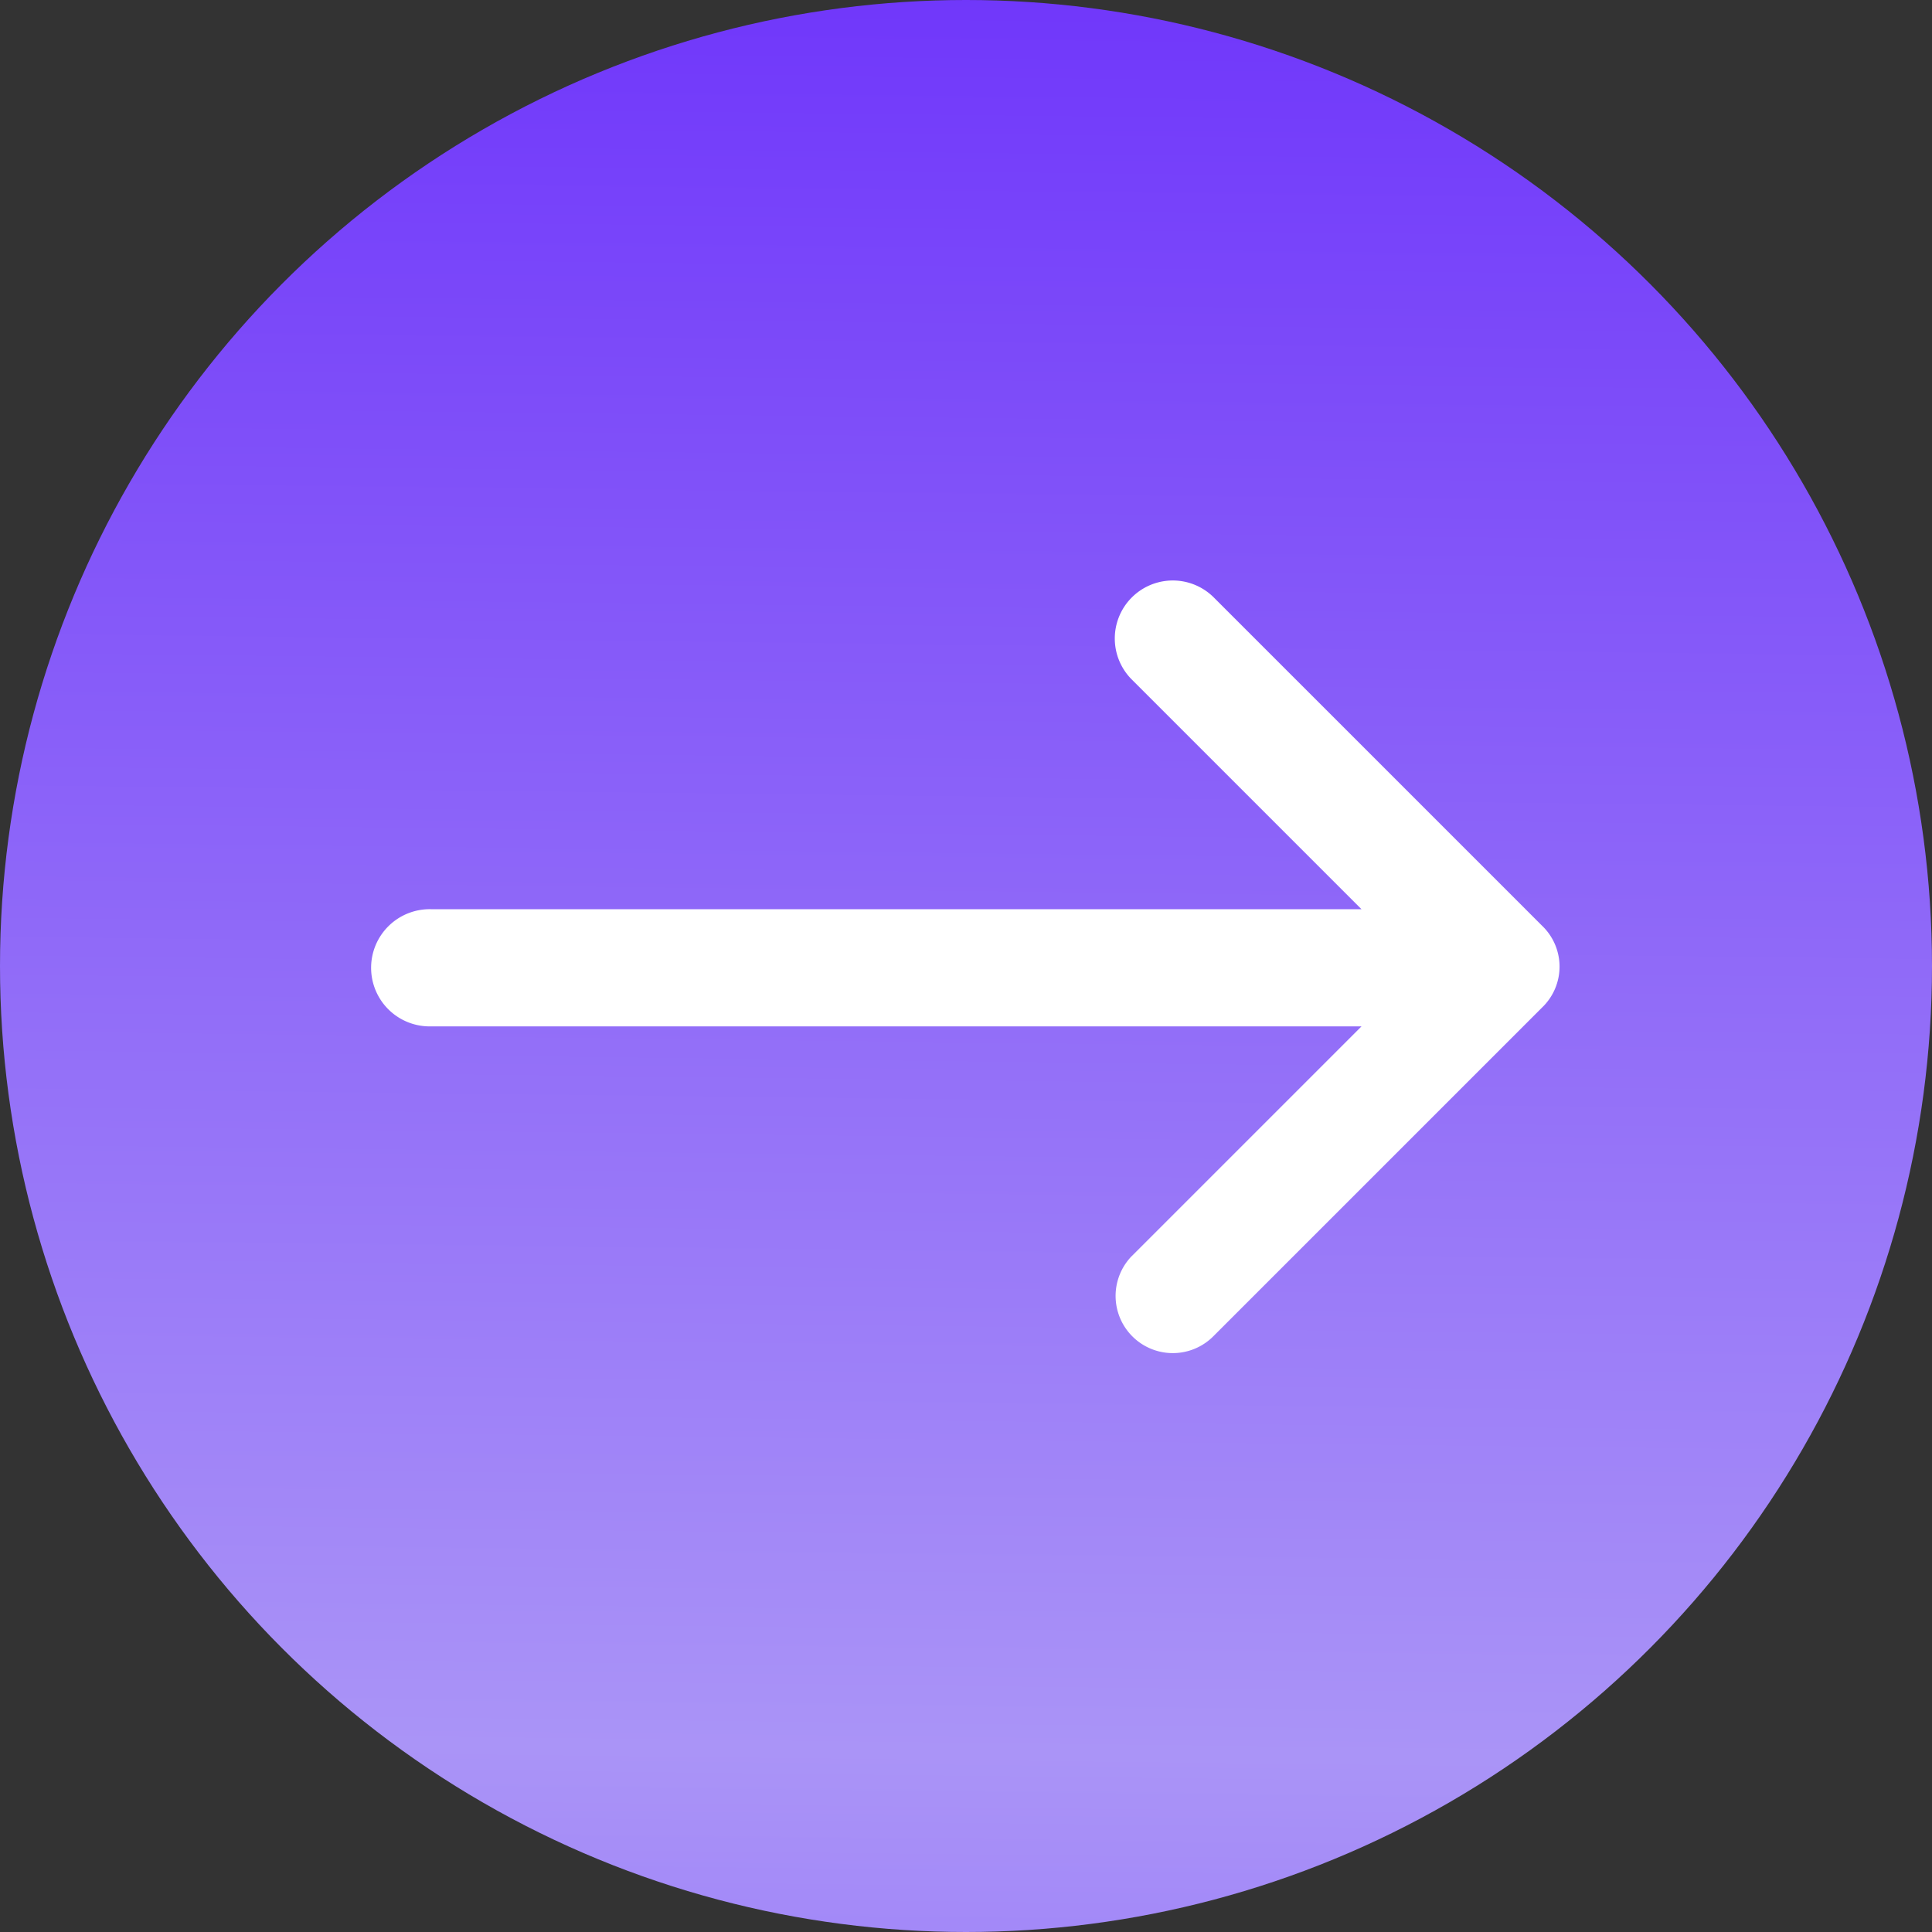
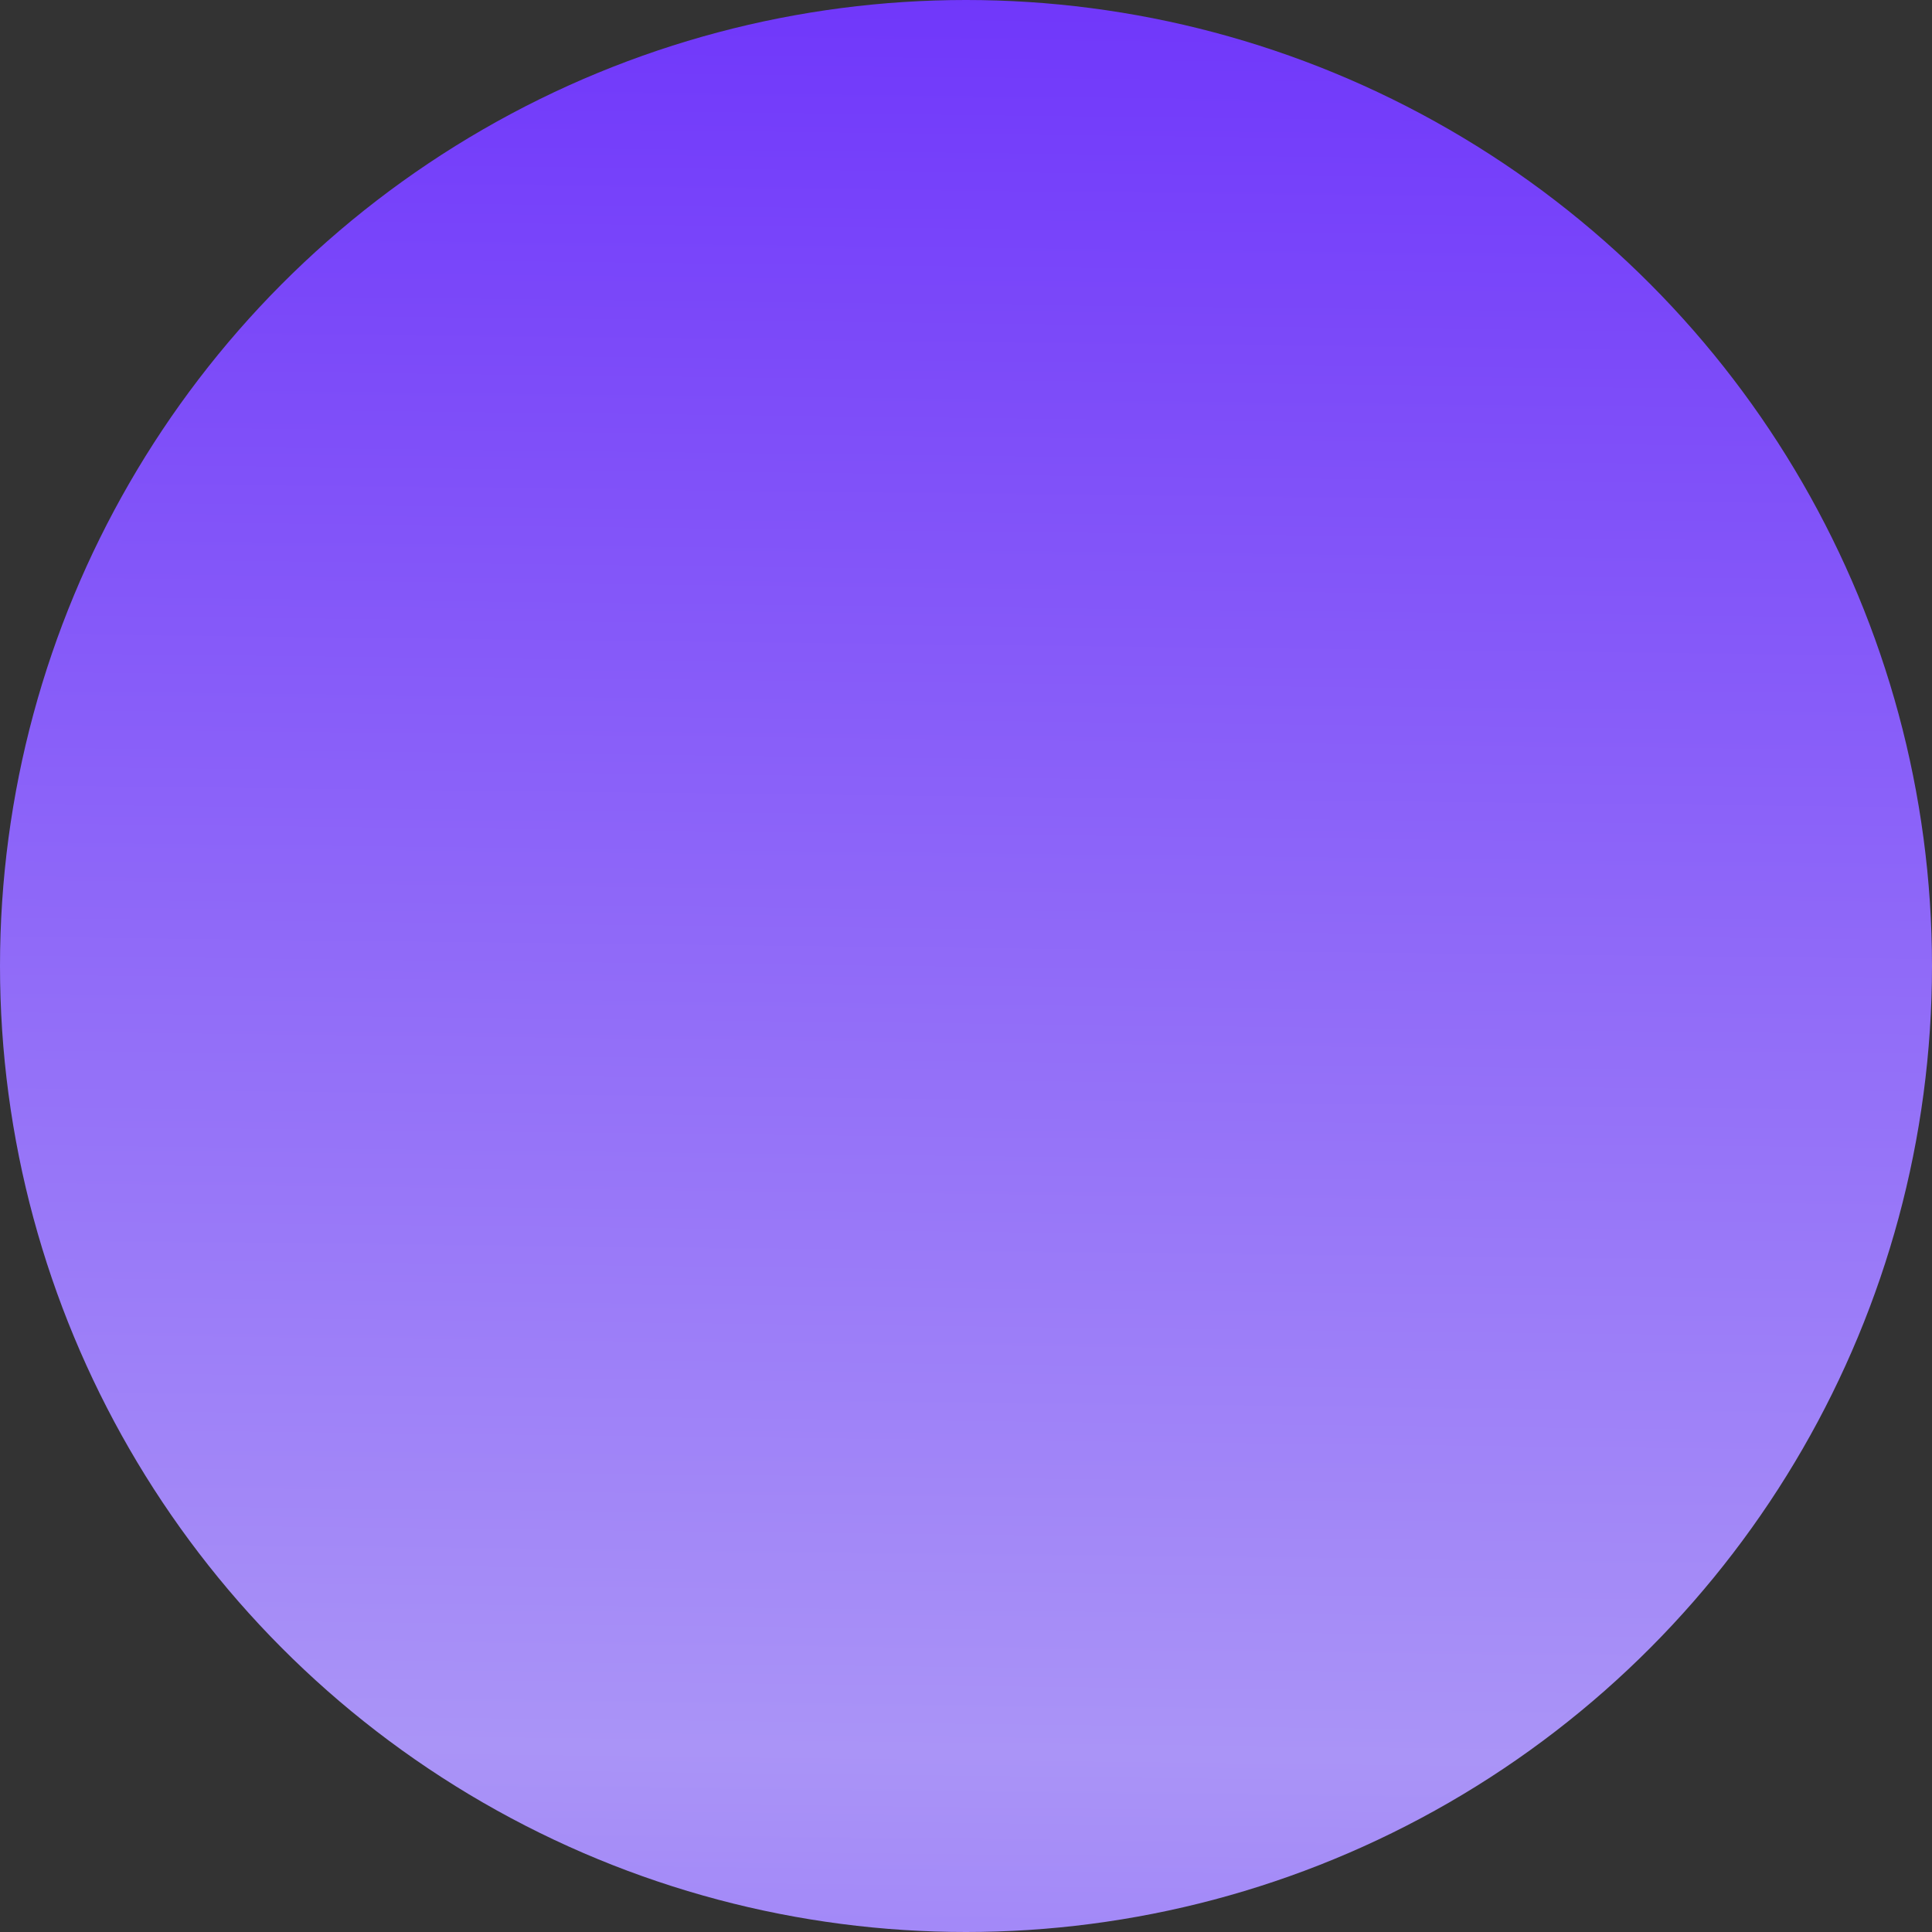
<svg xmlns="http://www.w3.org/2000/svg" width="63" height="63" viewBox="0 0 63 63">
  <rect x="0" y="0" width="63" height="63" fill="#333333" stroke="none" />
  <defs>
    <linearGradient id="linear-gradient" x1="0.5" x2="0.479" y2="1.807" gradientUnits="objectBoundingBox">
      <stop offset="0" stop-color="#7037fa" />
      <stop offset="0.5" stop-color="#aa94f7" />
      <stop offset="1" stop-color="#6424ff" />
    </linearGradient>
  </defs>
  <g id="Grupo_1026" data-name="Grupo 1026" transform="translate(-1080 -5193)">
    <circle id="Elipse_57" data-name="Elipse 57" cx="31.5" cy="31.5" r="31.5" transform="translate(1080 5193)" fill="url(#linear-gradient)" />
    <g id="noun-arrow-373760" transform="translate(1042.795 5178.459)">
-       <path id="Trazado_640" data-name="Trazado 640" d="M49.762,55.5l7.49-7.49H26.911a1.911,1.911,0,1,1,0-3.821h30.34l-7.49-7.49a1.891,1.891,0,1,1,2.675-2.675l10.7,10.7a1.846,1.846,0,0,1,0,2.675l-10.7,10.7a1.865,1.865,0,1,1-2.675-2.6Z" transform="translate(24.35)" fill="#fff" />
-     </g>
+       </g>
  </g>
</svg>